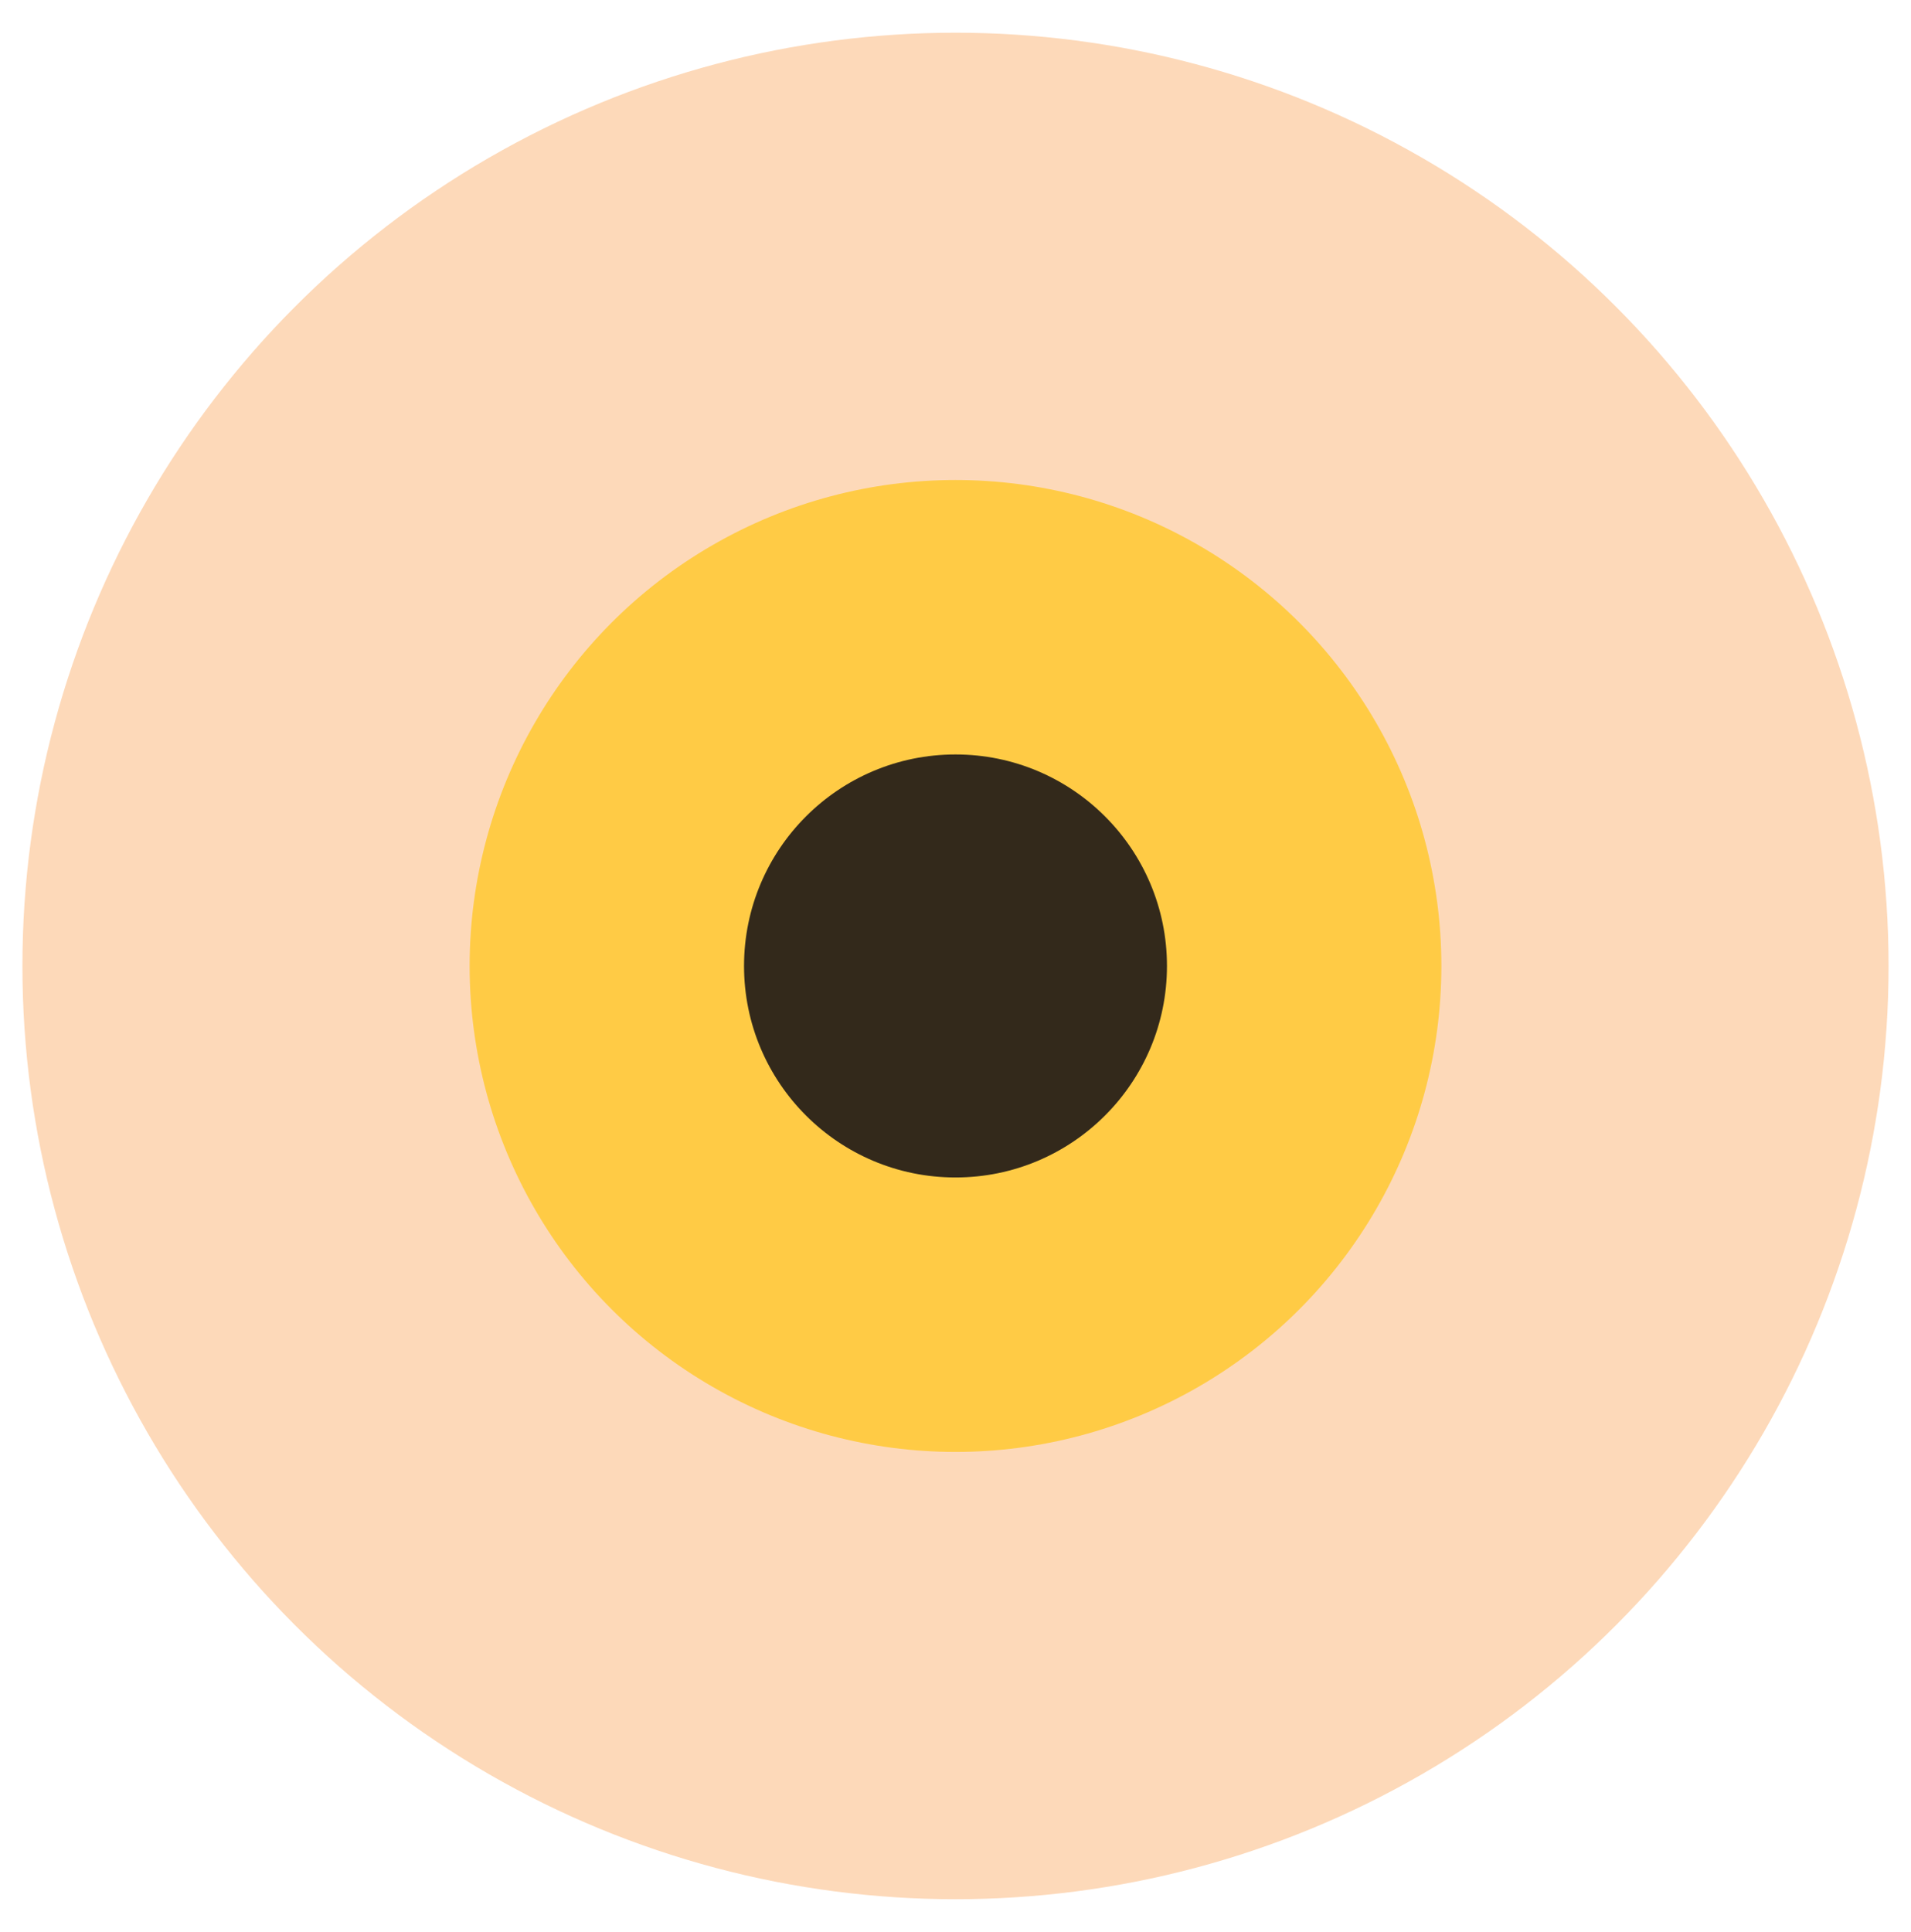
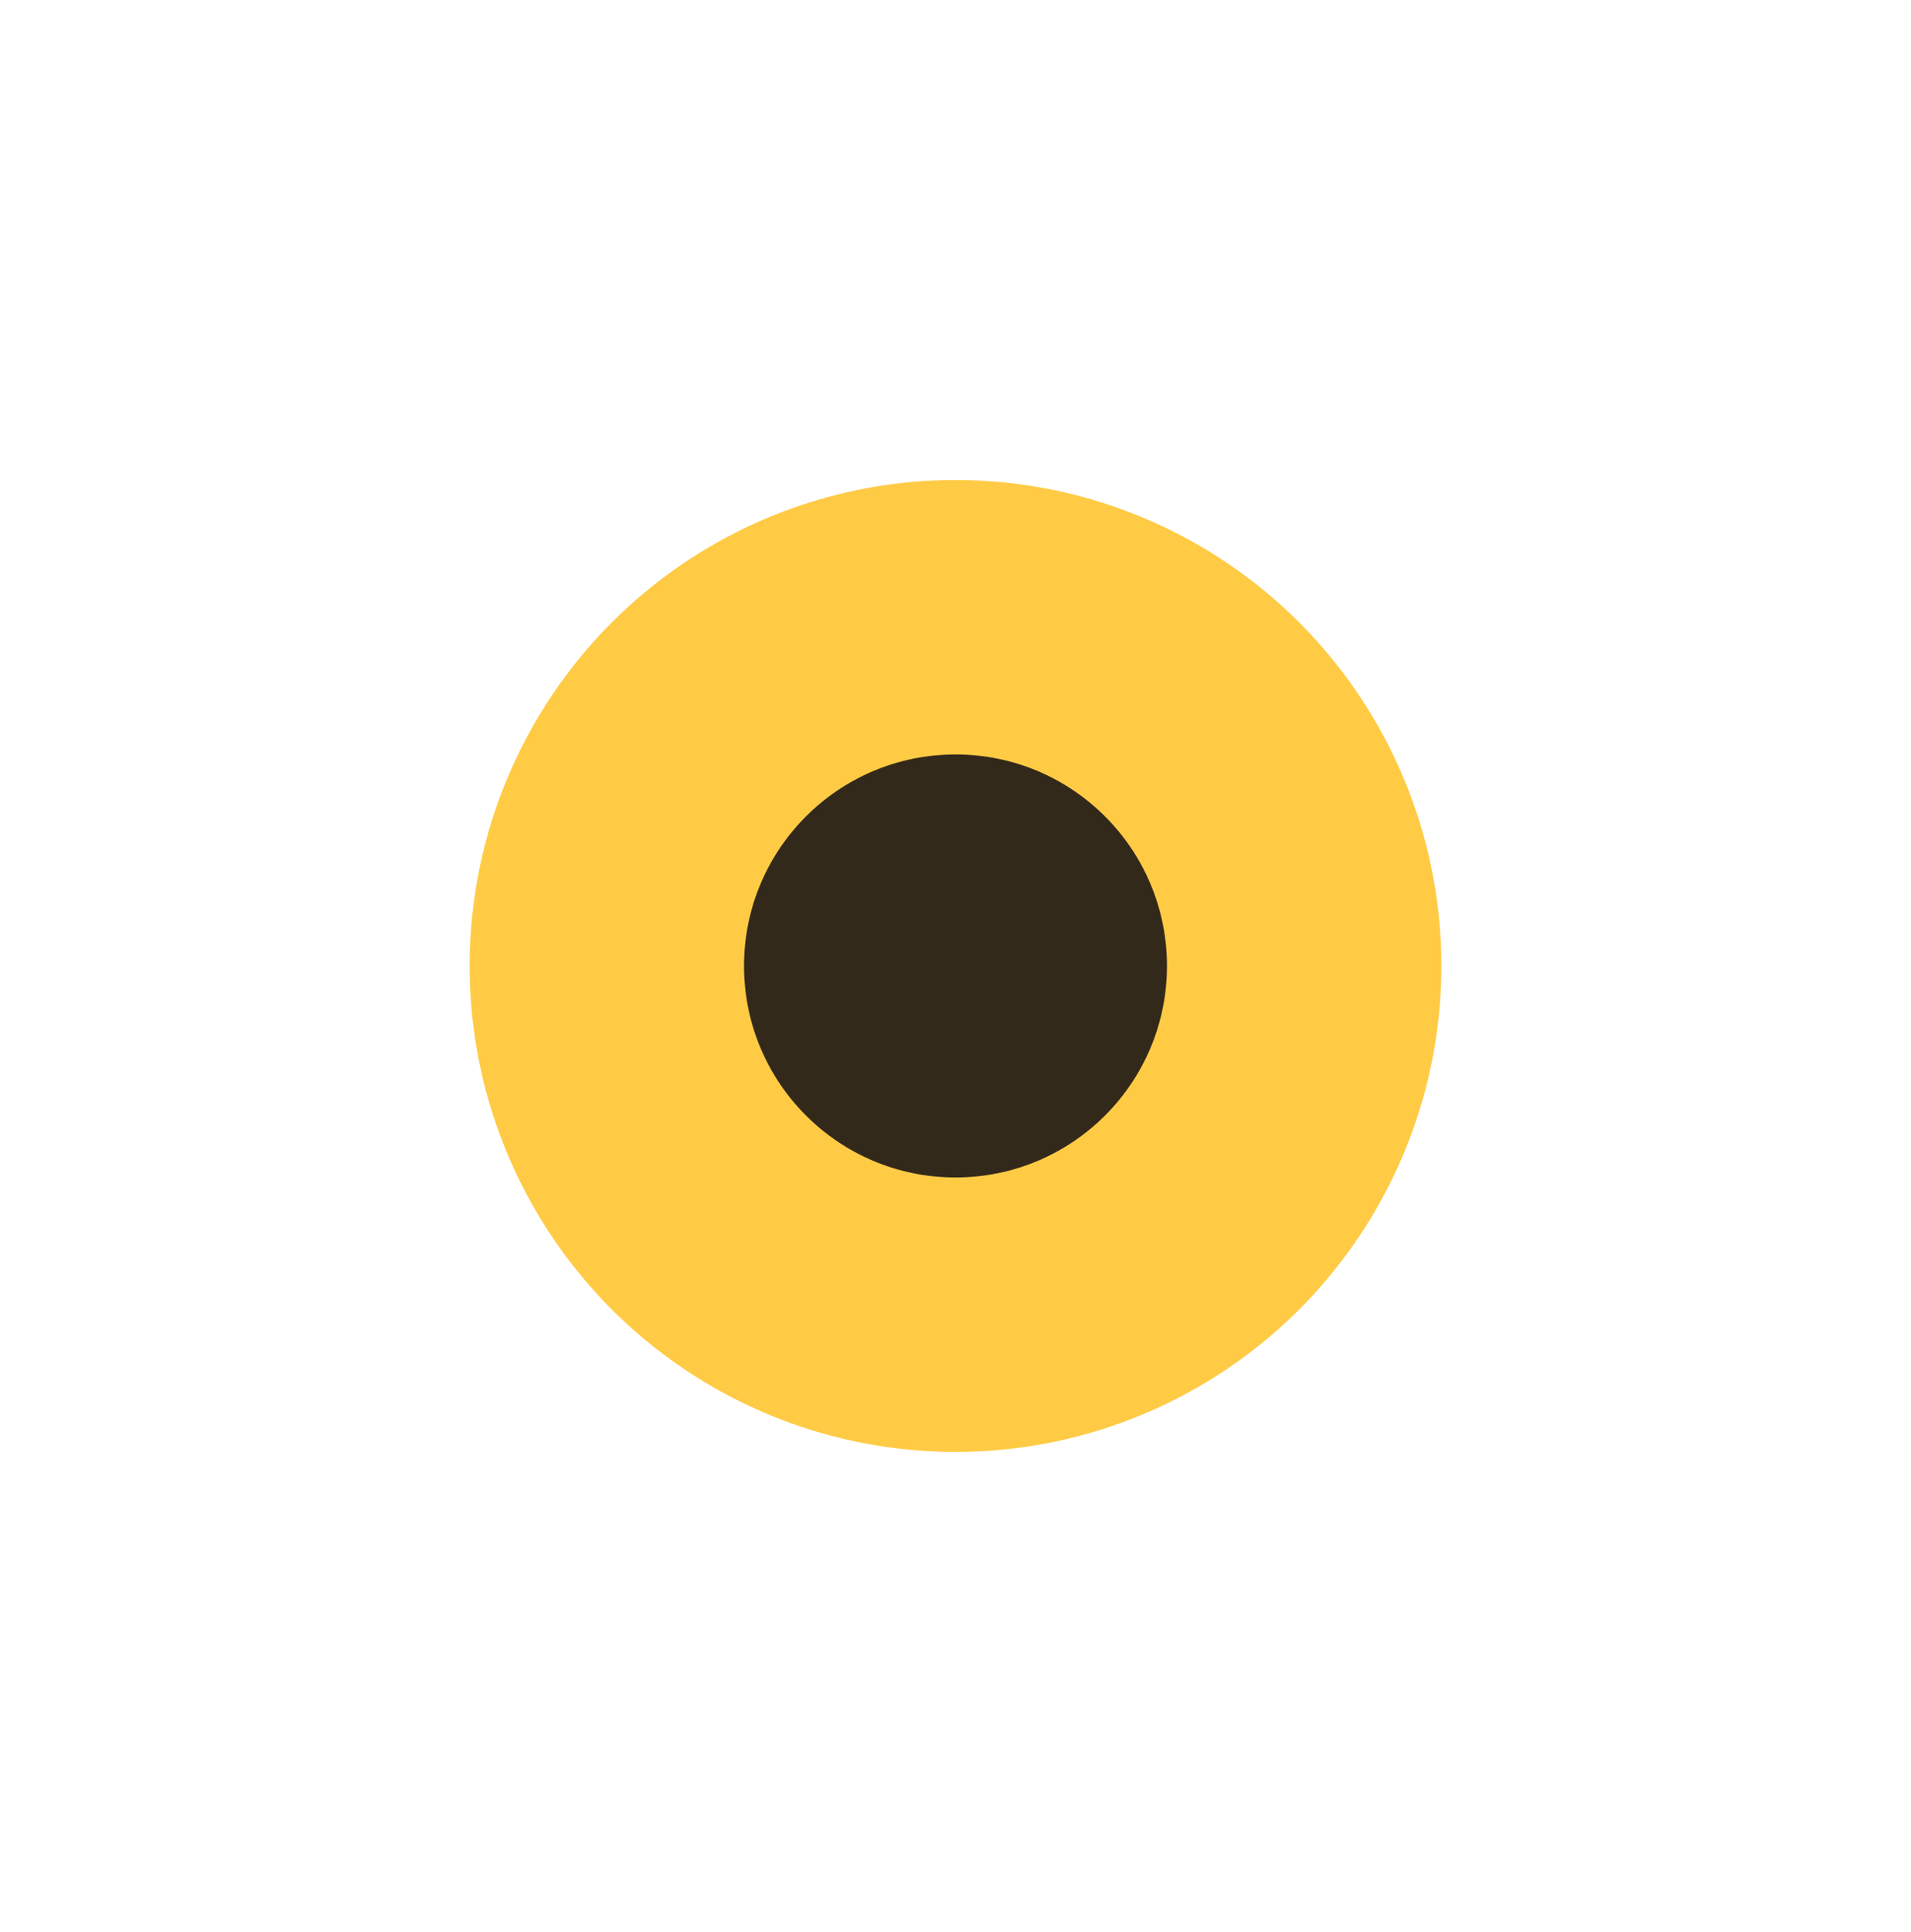
<svg xmlns="http://www.w3.org/2000/svg" version="1.1" id="Layer_1" x="0px" y="0px" viewBox="0 0 929 939" style="enable-background:new 0 0 929 939;" xml:space="preserve">
  <style type="text/css">
	.st0{fill:#FDD9B9;}
	.st1{fill:#FFCB45;}
	.st2{fill:#33291B;}
</style>
  <g>
-     <circle class="st0" cx="464.5" cy="469.5" r="453.6" />
    <circle class="st1" cx="464.5" cy="469.5" r="236.2" />
    <circle class="st2" cx="464.5" cy="469.5" r="102.8" />
  </g>
</svg>